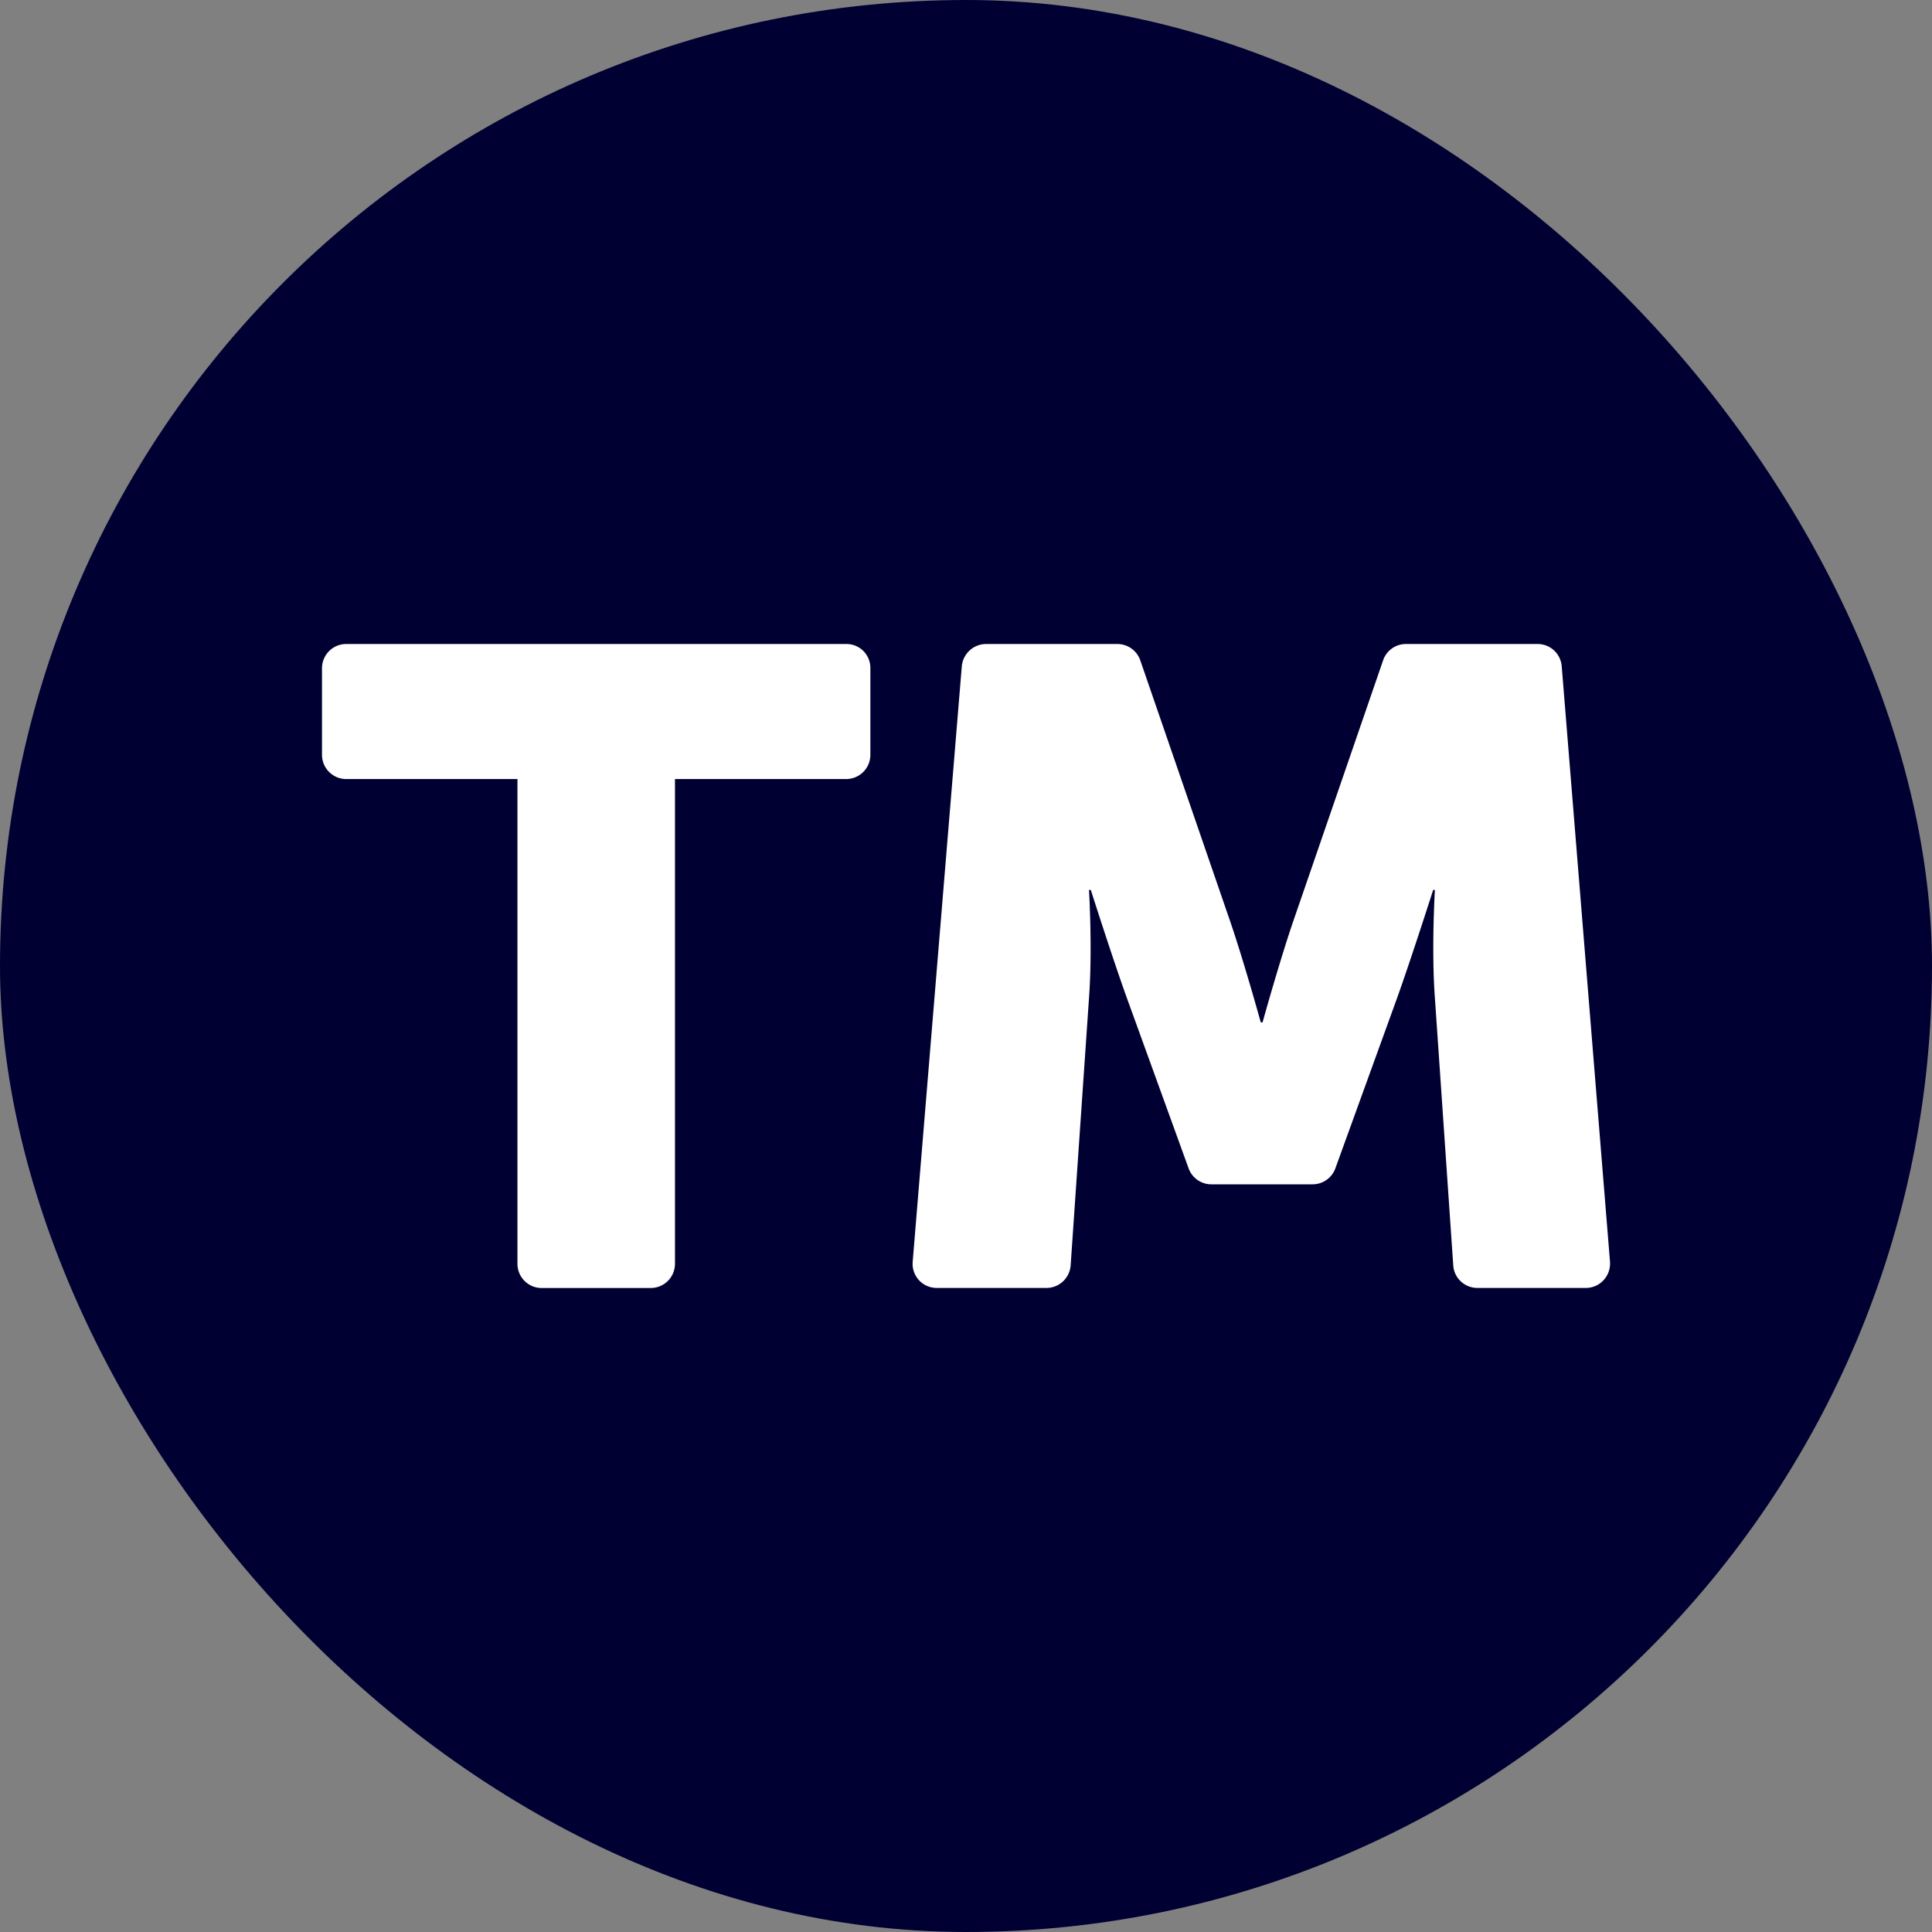
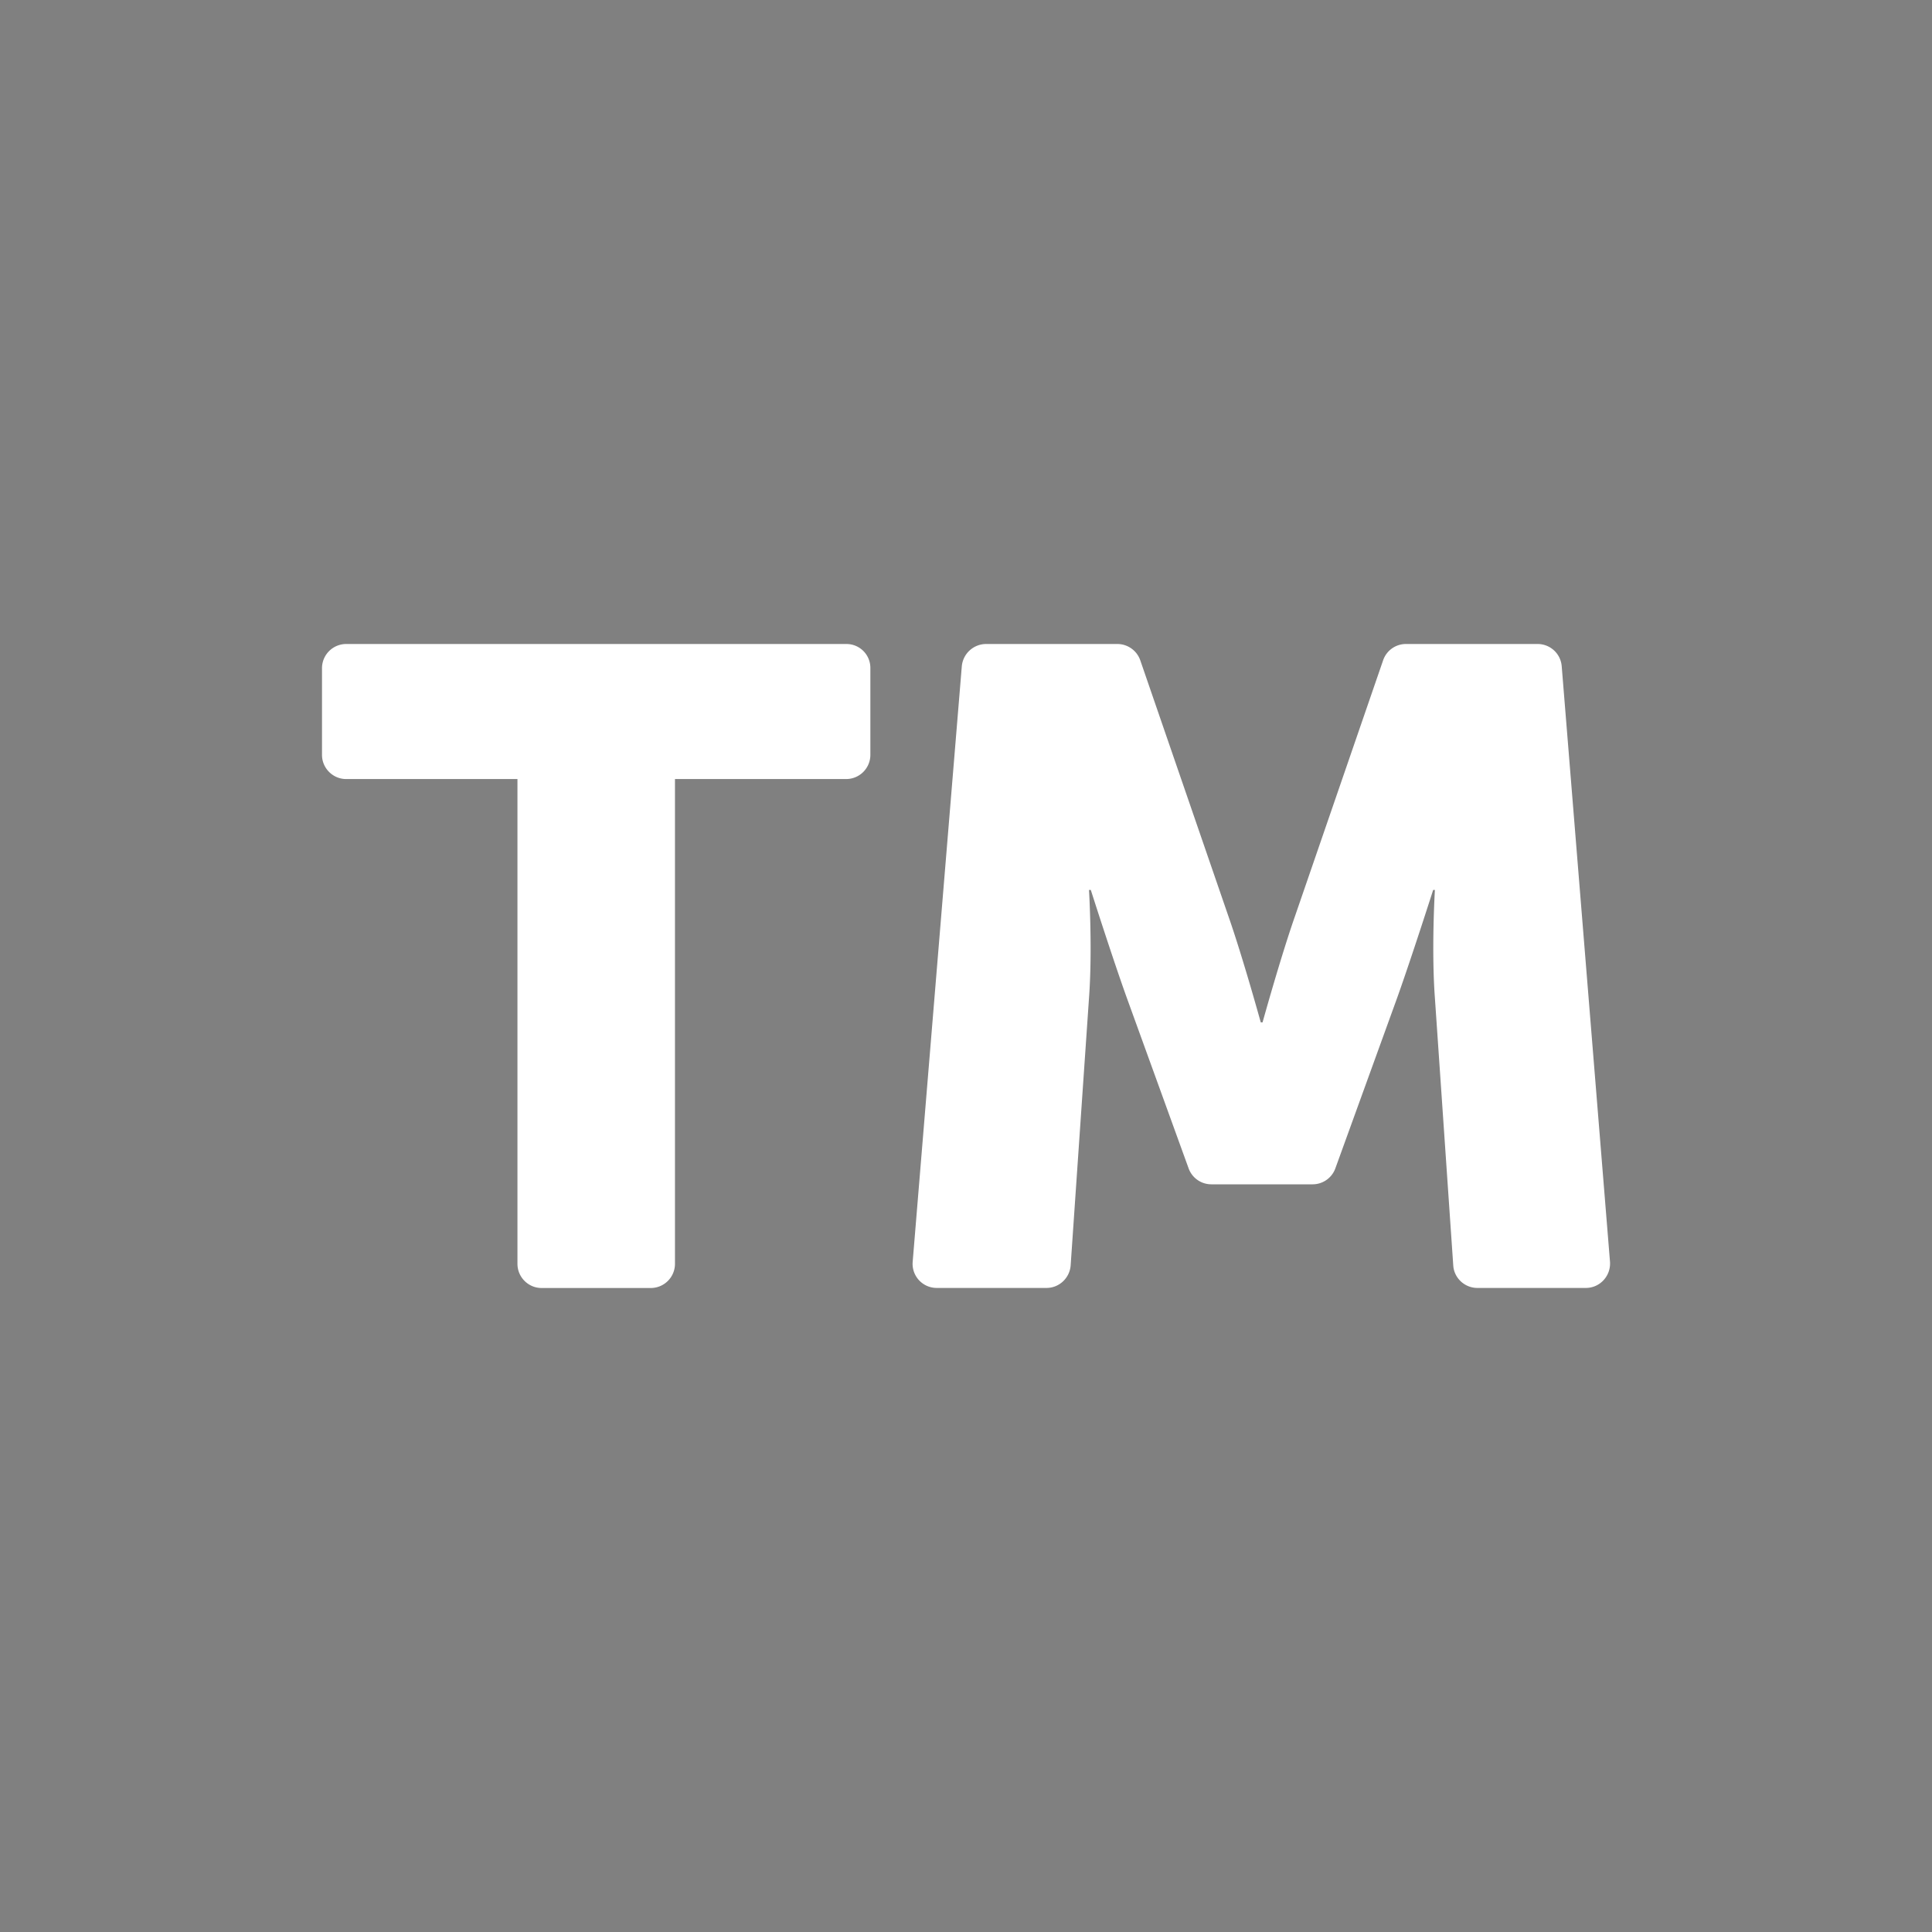
<svg xmlns="http://www.w3.org/2000/svg" width="30" height="30" fill="none">
  <rect width="100%" height="100%" fill="#808080" stroke="none" />
-   <rect width="30" height="30" rx="15" fill="#003" />
  <path d="M13.143 10H5.375a.376.376 0 00-.375.375v1.347c0 .206.169.375.375.375h2.66v7.528c0 .206.168.375.374.375h1.697a.376.376 0 00.375-.375v-7.528h2.66a.376.376 0 00.374-.375v-1.347a.371.371 0 00-.372-.375zM25 19.593l-.75-9.25a.375.375 0 00-.375-.343H21.83a.374.374 0 00-.353.253l-1.368 3.972c-.225.643-.504 1.65-.504 1.65h-.028s-.278-1.007-.503-1.65l-1.368-3.972a.377.377 0 00-.354-.253H15.31a.38.38 0 00-.375.344l-.763 9.25a.374.374 0 00.375.405h1.703c.197 0 .36-.153.375-.35l.285-4.152c.056-.757 0-1.678 0-1.678h.028s.334 1.05.56 1.678l.959 2.646a.375.375 0 00.353.247h1.572c.159 0 .3-.1.353-.247l.959-2.646c.225-.629.56-1.678.56-1.678h.027s-.056.921 0 1.678l.285 4.152c.012.197.178.35.375.35h1.684c.219 0 .39-.187.375-.406z" fill="#fff" />
</svg>